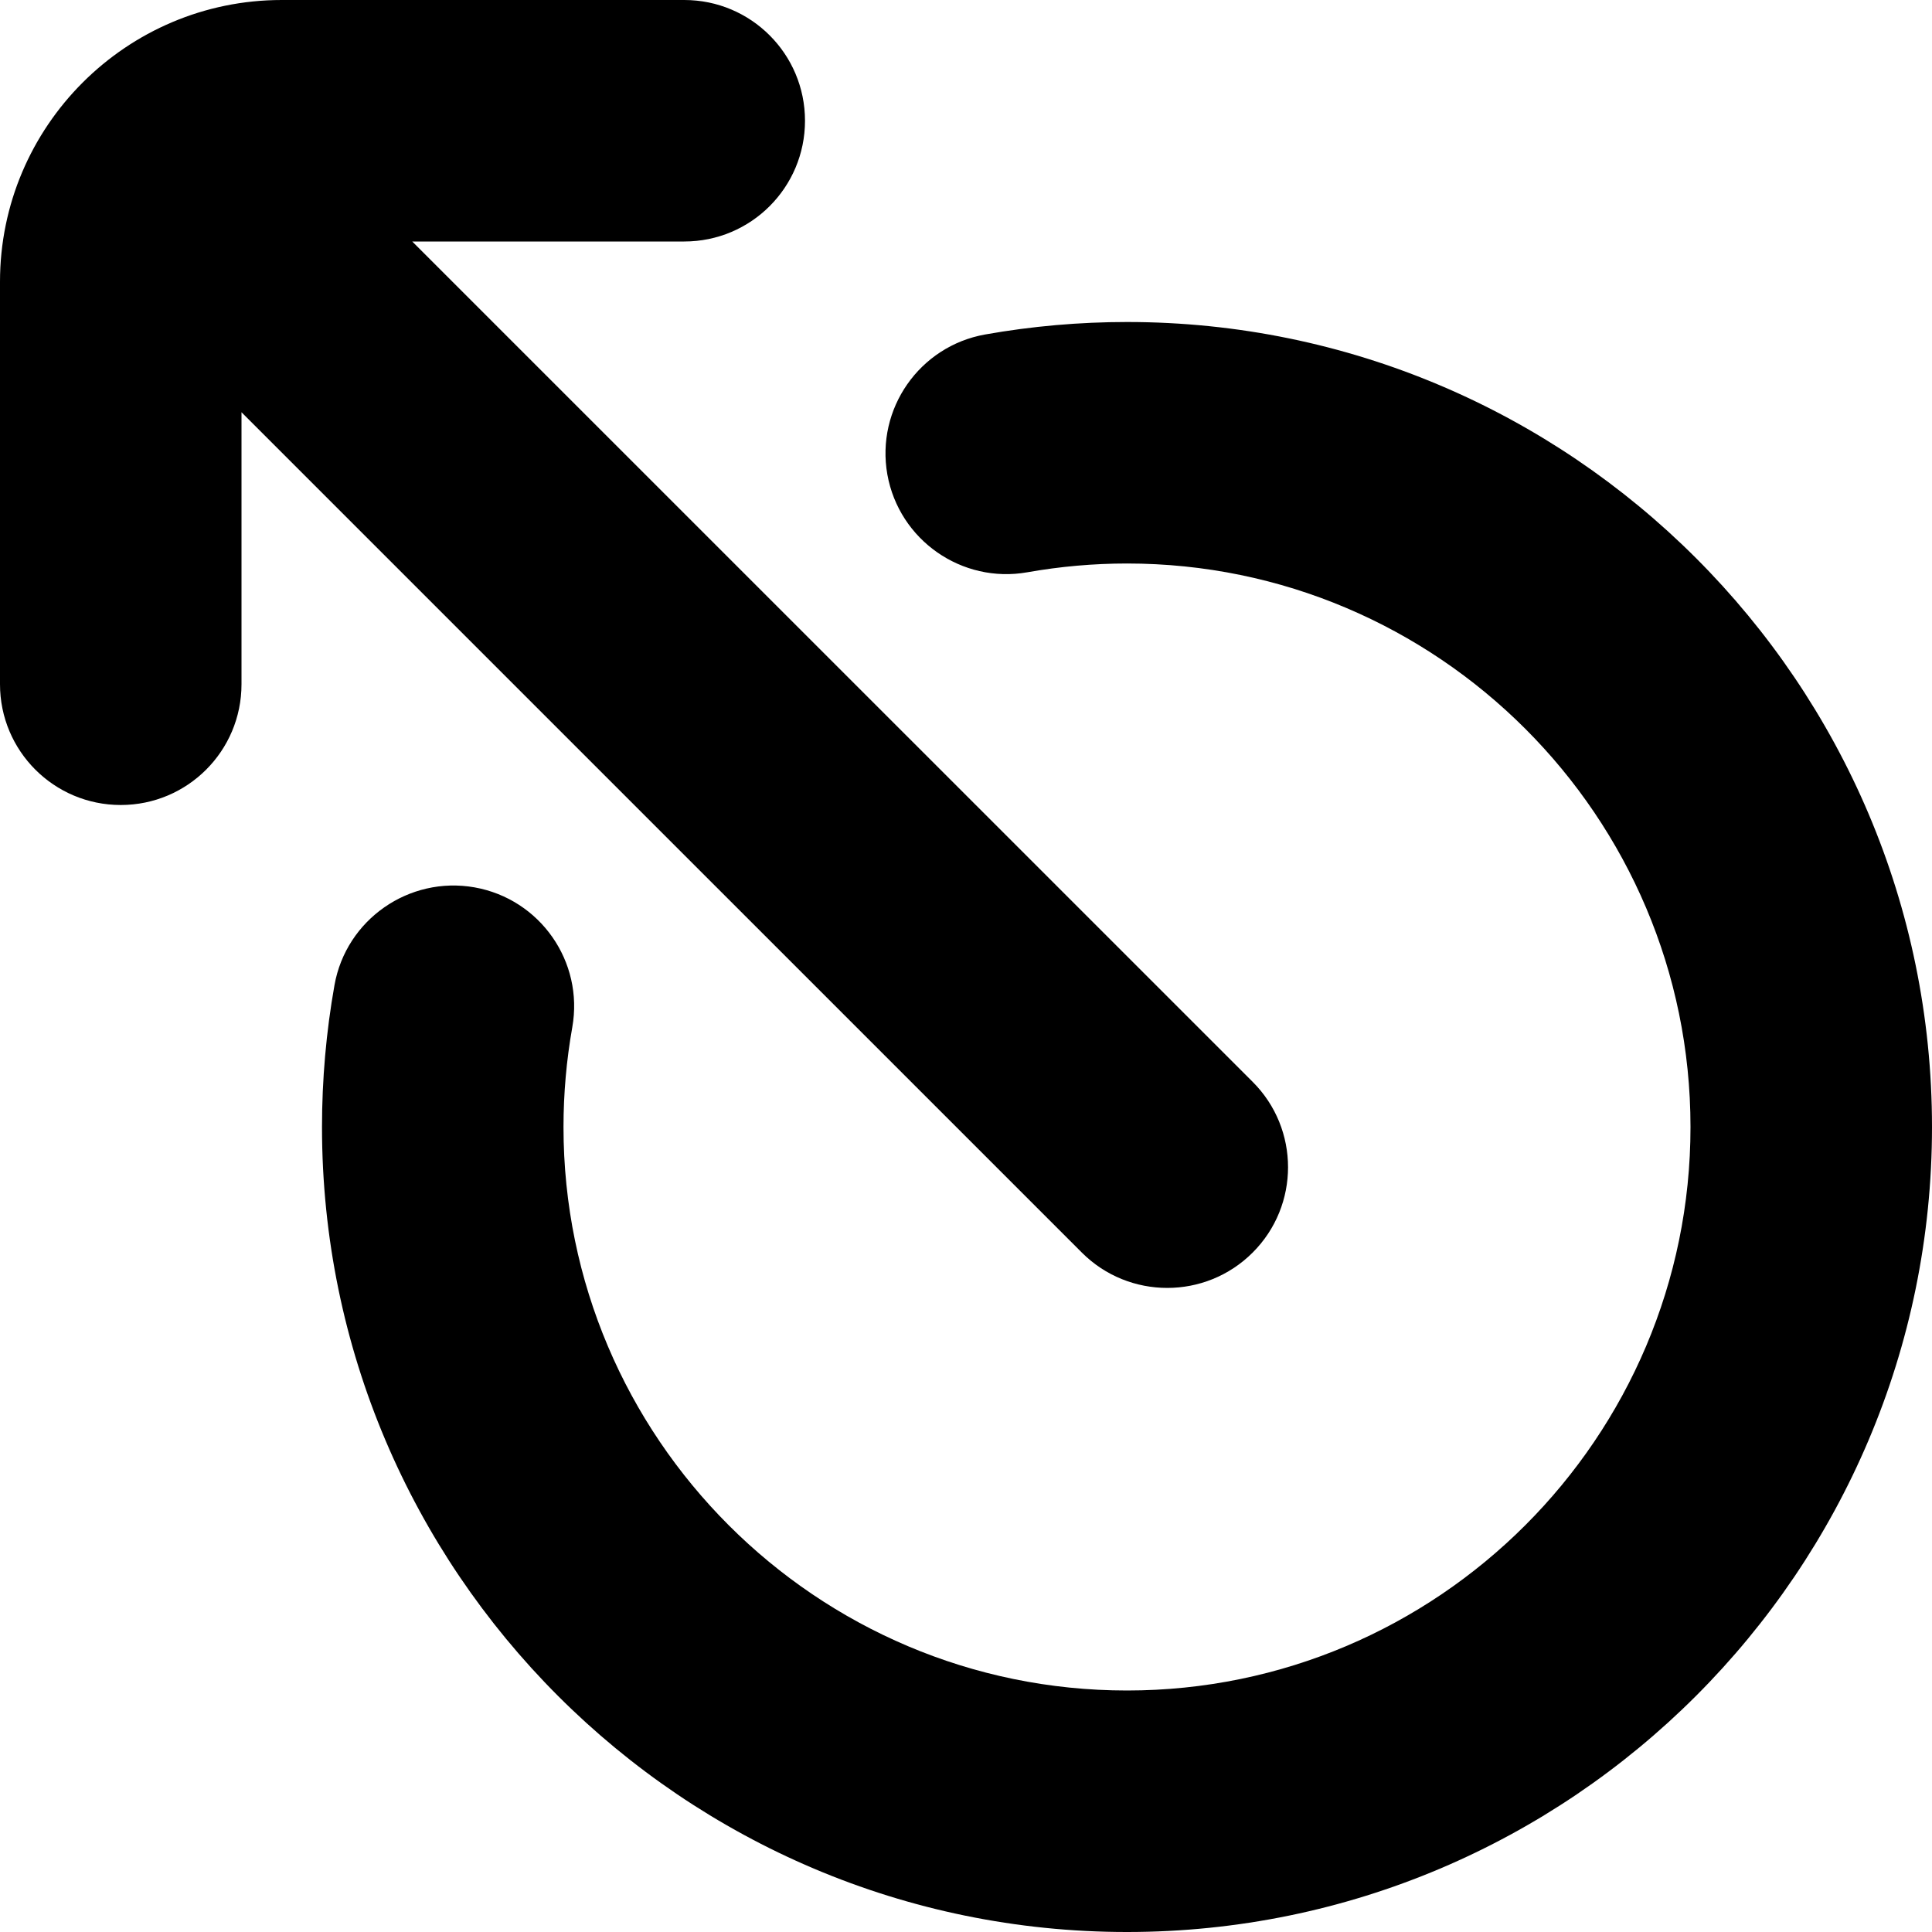
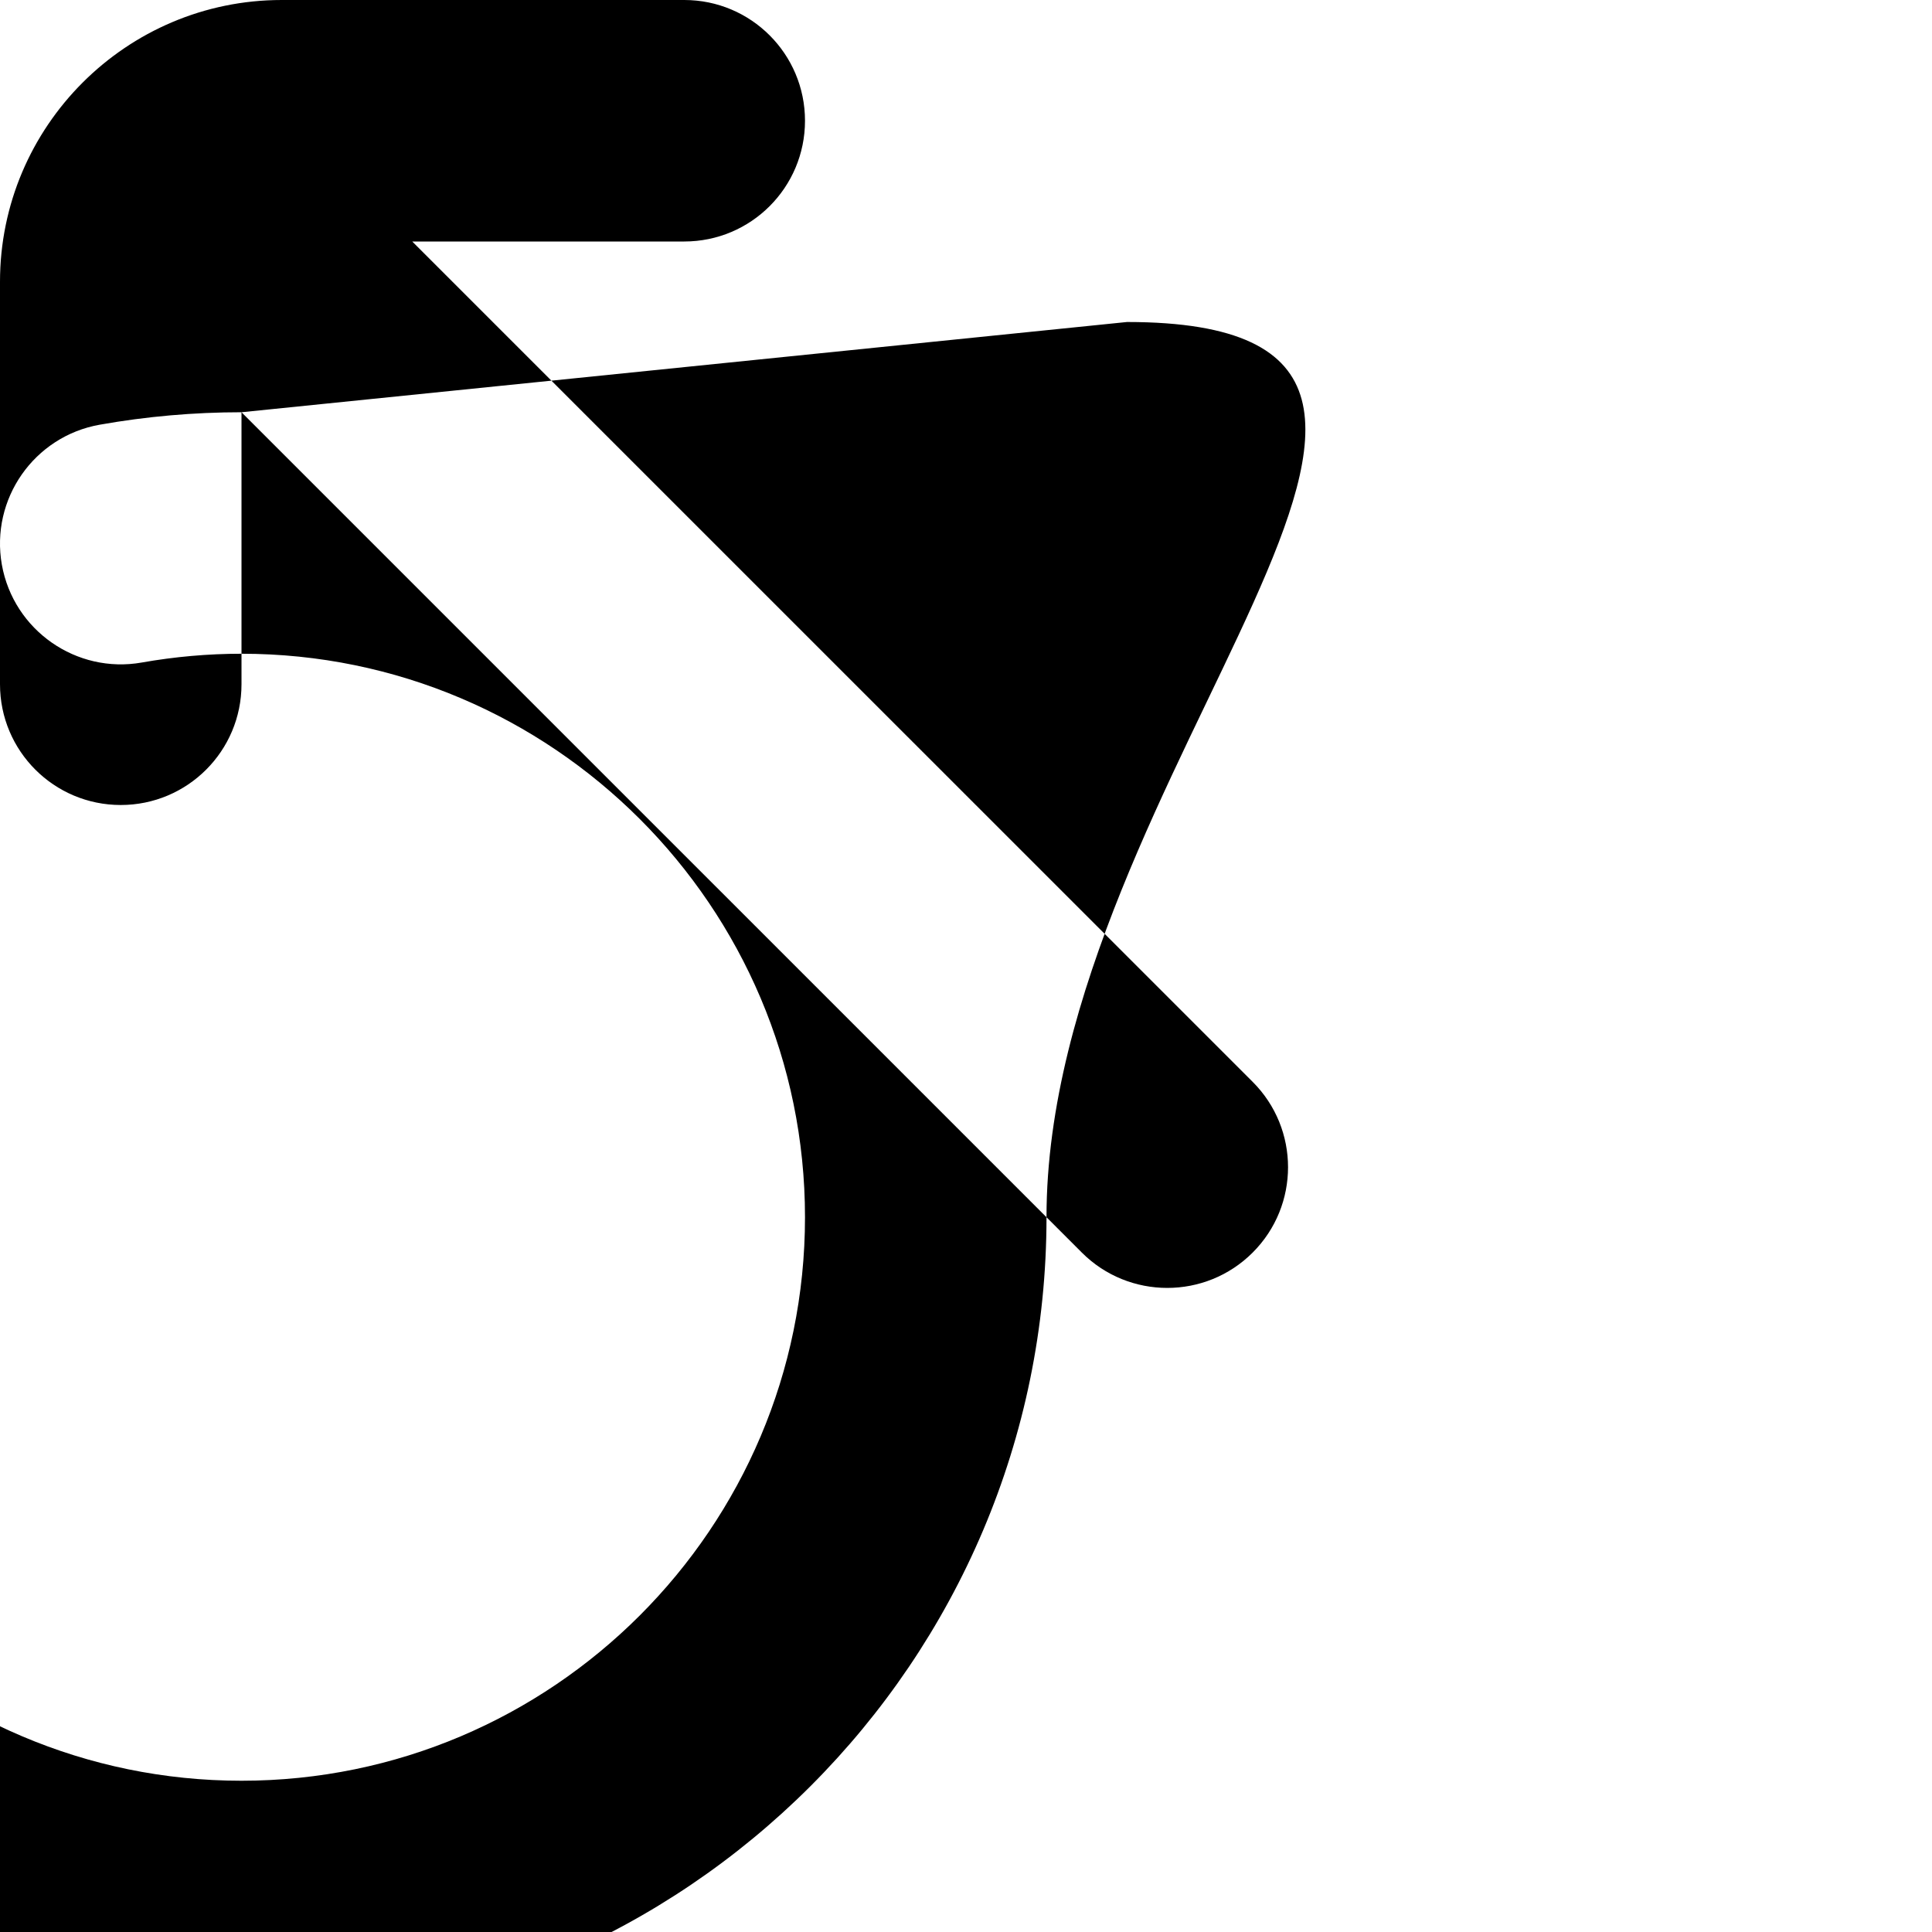
<svg xmlns="http://www.w3.org/2000/svg" id="Layer_1" data-name="Layer 1" viewBox="0 0 24 24" width="512" height="512">
-   <path d="M3,5.121v3.379c0,.829-.671,1.5-1.5,1.5s-1.5-.671-1.5-1.5V3.5C0,1.57,1.57,0,3.5,0h5c.829,0,1.5,.671,1.5,1.5s-.671,1.5-1.5,1.5h-3.379L15.561,13.439c.586,.585,.586,1.536,0,2.121-.293,.293-.677,.439-1.061,.439s-.768-.146-1.061-.439L3,5.121Zm11-1.121c-.59,0-1.183,.052-1.762,.155-.815,.145-1.359,.923-1.215,1.739,.146,.816,.927,1.359,1.739,1.215,.407-.072,.823-.109,1.238-.109,3.859,0,7,3.14,7,7s-3.141,7-7,7-7-3.14-7-7c0-.415,.037-.832,.109-1.238,.145-.816-.399-1.594-1.215-1.739-.812-.143-1.594,.399-1.739,1.215-.103,.579-.155,1.172-.155,1.762,0,5.514,4.486,10,10,10s10-4.486,10-10S19.514,4,14,4Z" />
+   <path d="M3,5.121v3.379c0,.829-.671,1.5-1.5,1.5s-1.5-.671-1.5-1.5V3.5C0,1.57,1.57,0,3.5,0h5c.829,0,1.5,.671,1.5,1.5s-.671,1.5-1.5,1.5h-3.379L15.561,13.439c.586,.585,.586,1.536,0,2.121-.293,.293-.677,.439-1.061,.439s-.768-.146-1.061-.439L3,5.121Zc-.59,0-1.183,.052-1.762,.155-.815,.145-1.359,.923-1.215,1.739,.146,.816,.927,1.359,1.739,1.215,.407-.072,.823-.109,1.238-.109,3.859,0,7,3.14,7,7s-3.141,7-7,7-7-3.14-7-7c0-.415,.037-.832,.109-1.238,.145-.816-.399-1.594-1.215-1.739-.812-.143-1.594,.399-1.739,1.215-.103,.579-.155,1.172-.155,1.762,0,5.514,4.486,10,10,10s10-4.486,10-10S19.514,4,14,4Z" />
</svg>